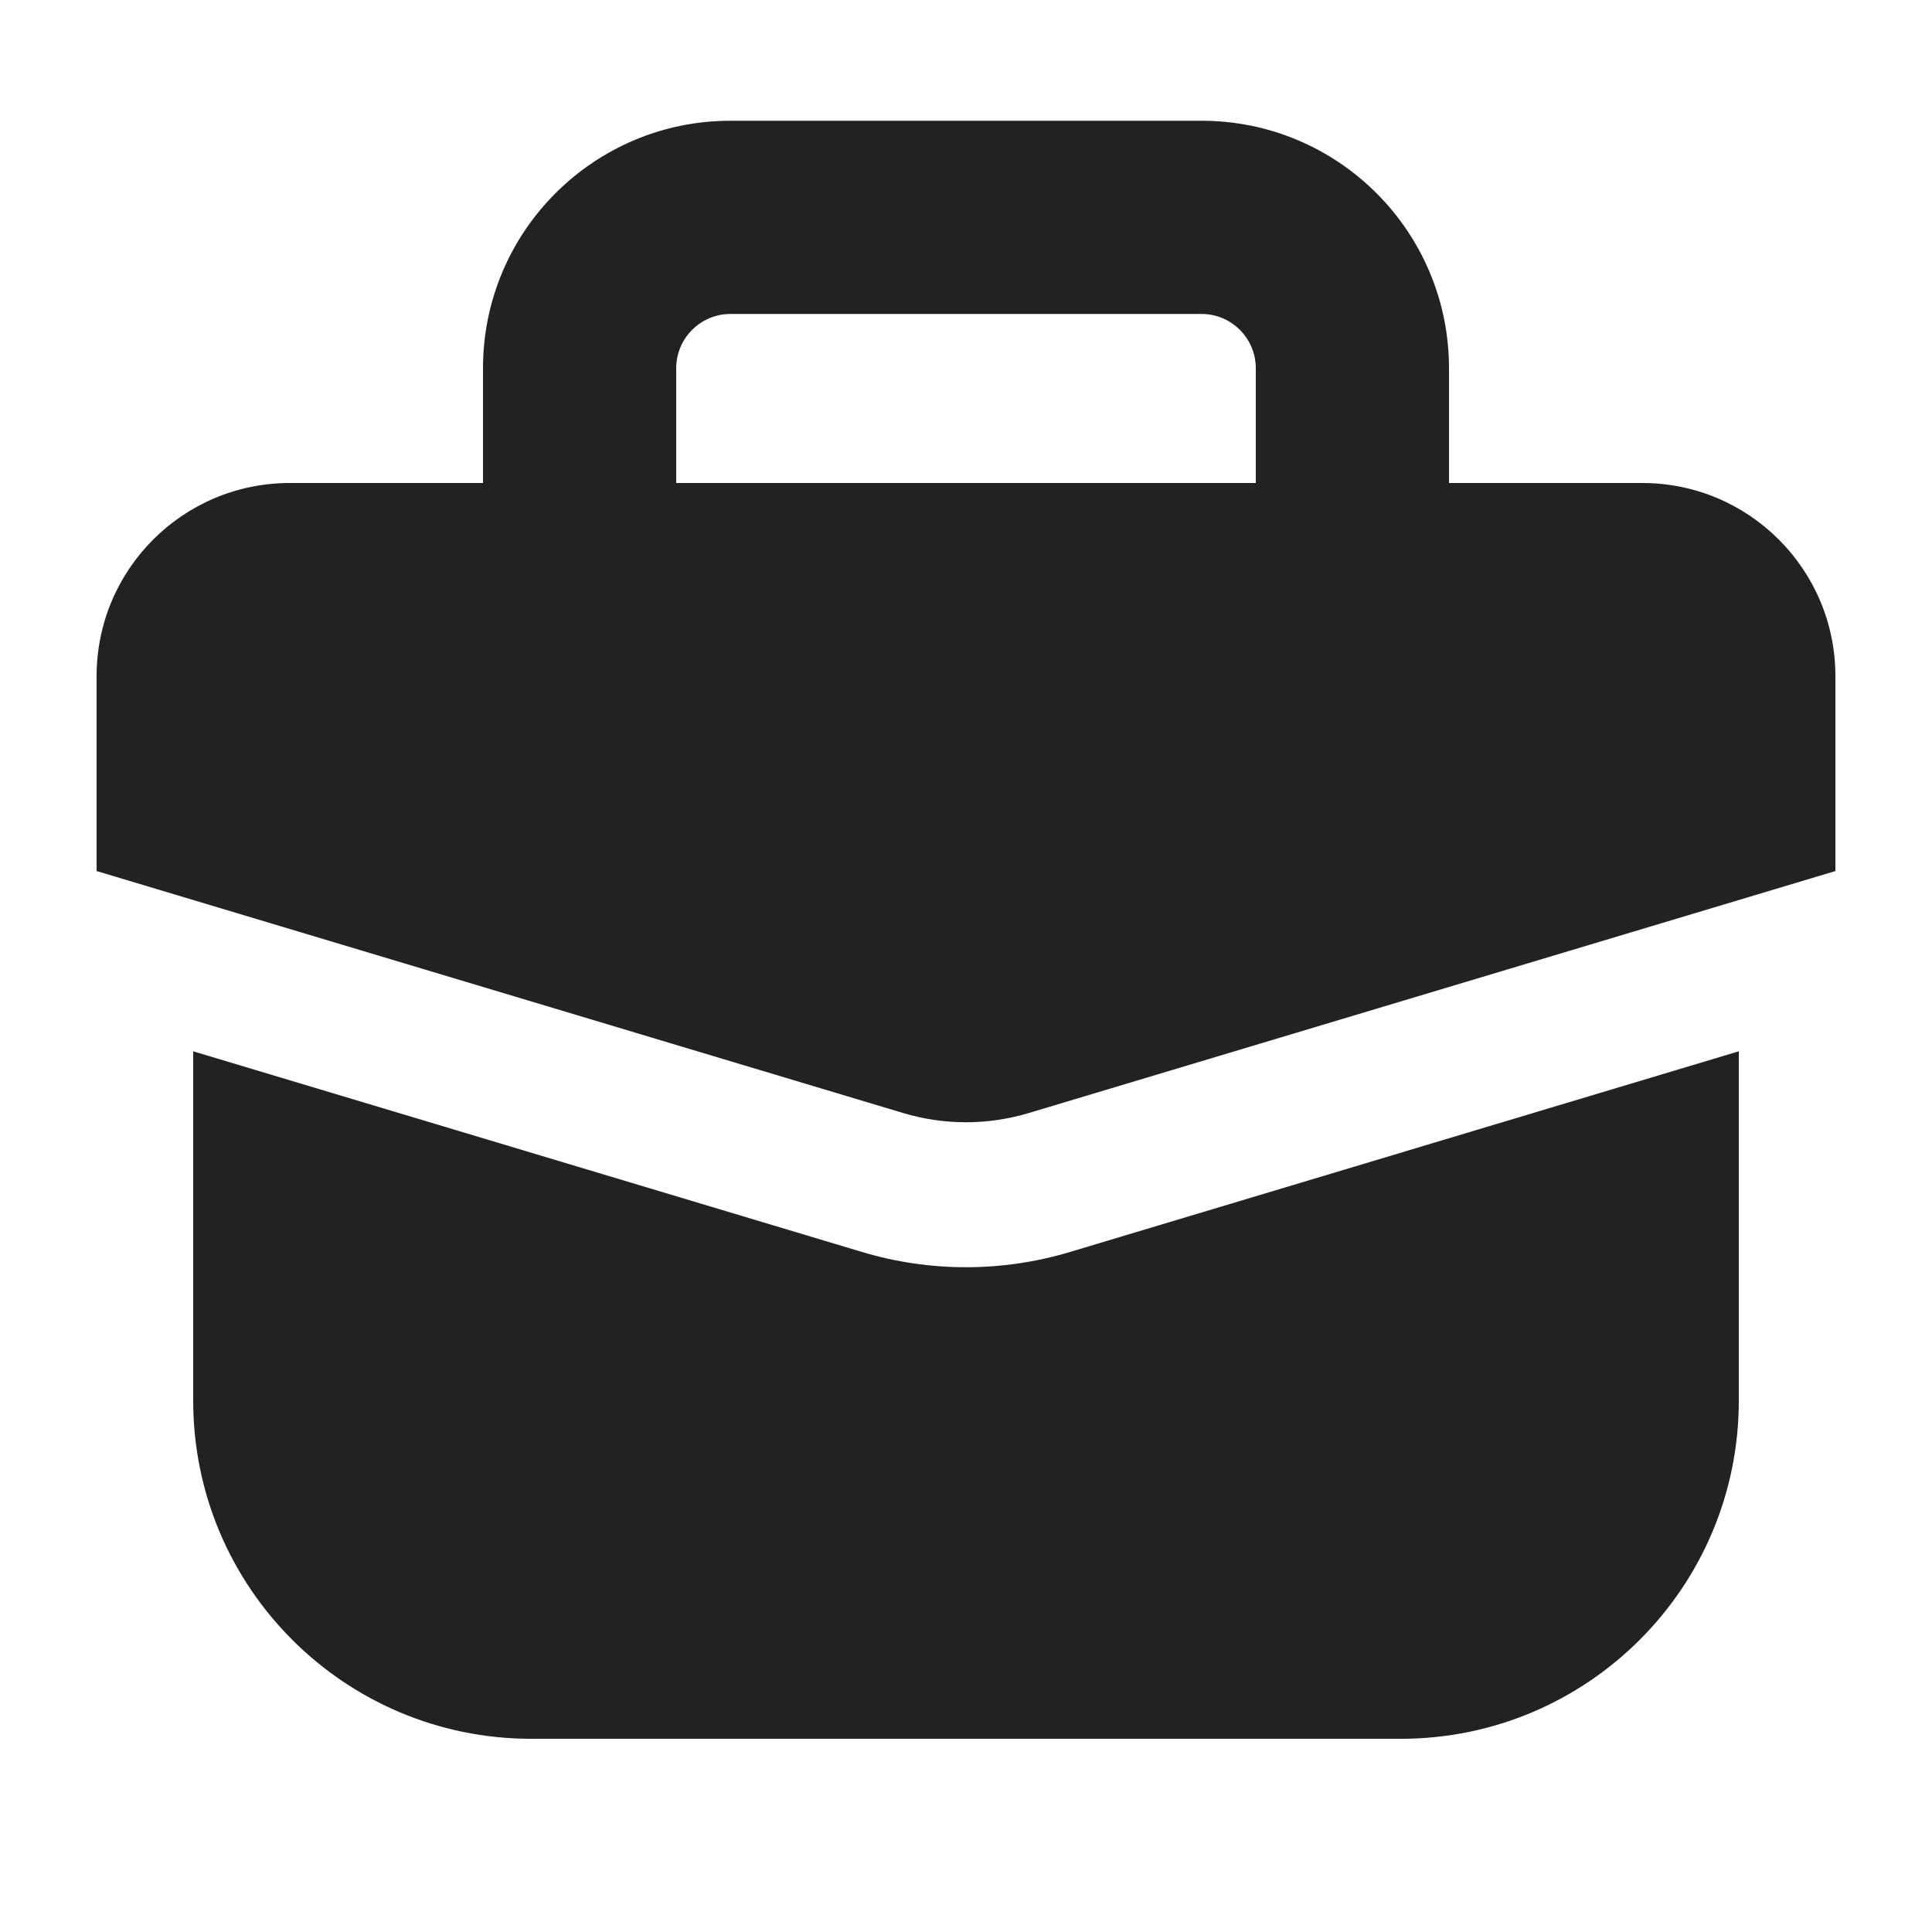
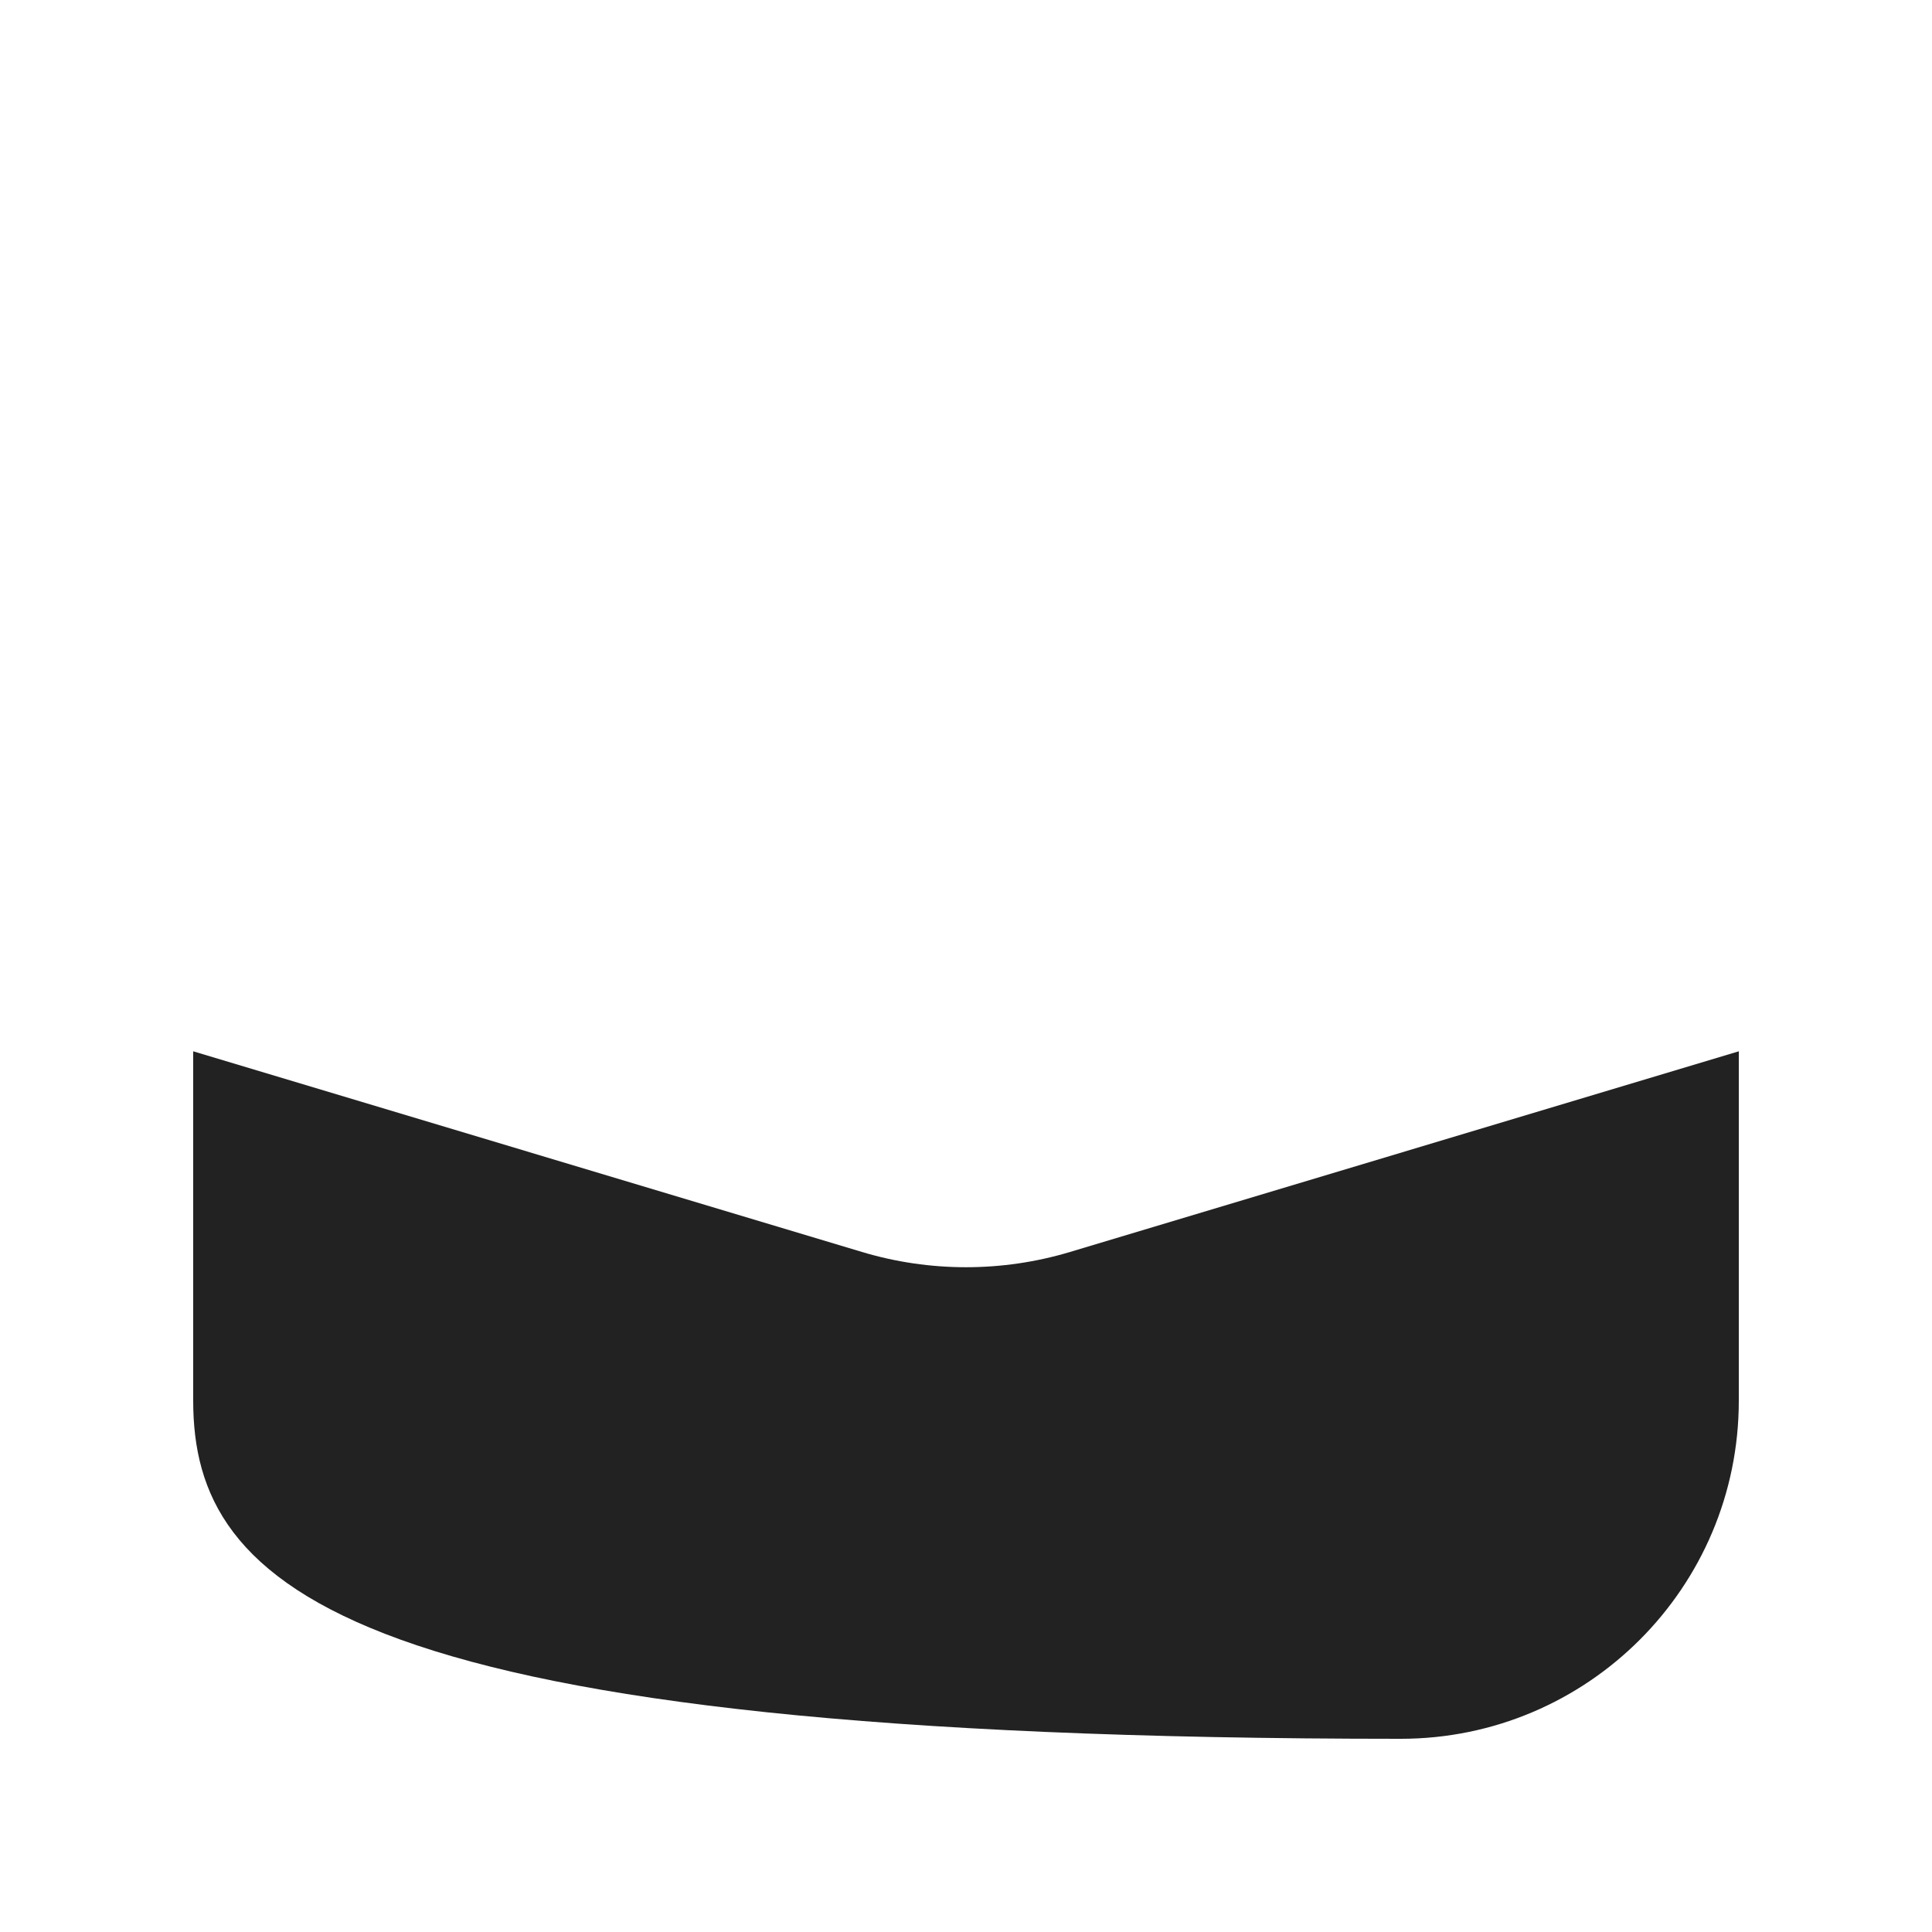
<svg xmlns="http://www.w3.org/2000/svg" width="20" height="20" viewBox="0 0 20 20" fill="none">
-   <path fill-rule="evenodd" clip-rule="evenodd" d="M7.562 1.25C6.147 1.25 5 2.397 5 3.812V5H3C1.895 5 1 5.895 1 7V8.98C1 8.992 1 9.005 1 9.017L9.353 11.523C9.775 11.649 10.225 11.649 10.646 11.523L19 9.017C19 9.005 19 8.992 19 8.98V7C19 5.895 18.105 5 17 5H15V3.812C15 2.397 13.853 1.25 12.438 1.25H7.562ZM13 5V3.812C13 3.502 12.748 3.25 12.438 3.25H7.562C7.252 3.25 7 3.502 7 3.812V5H13Z" fill="#222222" />
-   <path d="M2 14.5V10.883L8.922 12.96C9.625 13.171 10.375 13.171 11.078 12.96L18 10.883V14.5C18 16.433 16.433 18 14.5 18H5.5C3.567 18 2 16.433 2 14.5Z" fill="#222222" />
+   <path d="M2 14.5V10.883L8.922 12.96C9.625 13.171 10.375 13.171 11.078 12.96L18 10.883V14.5C18 16.433 16.433 18 14.5 18C3.567 18 2 16.433 2 14.5Z" fill="#222222" />
</svg>